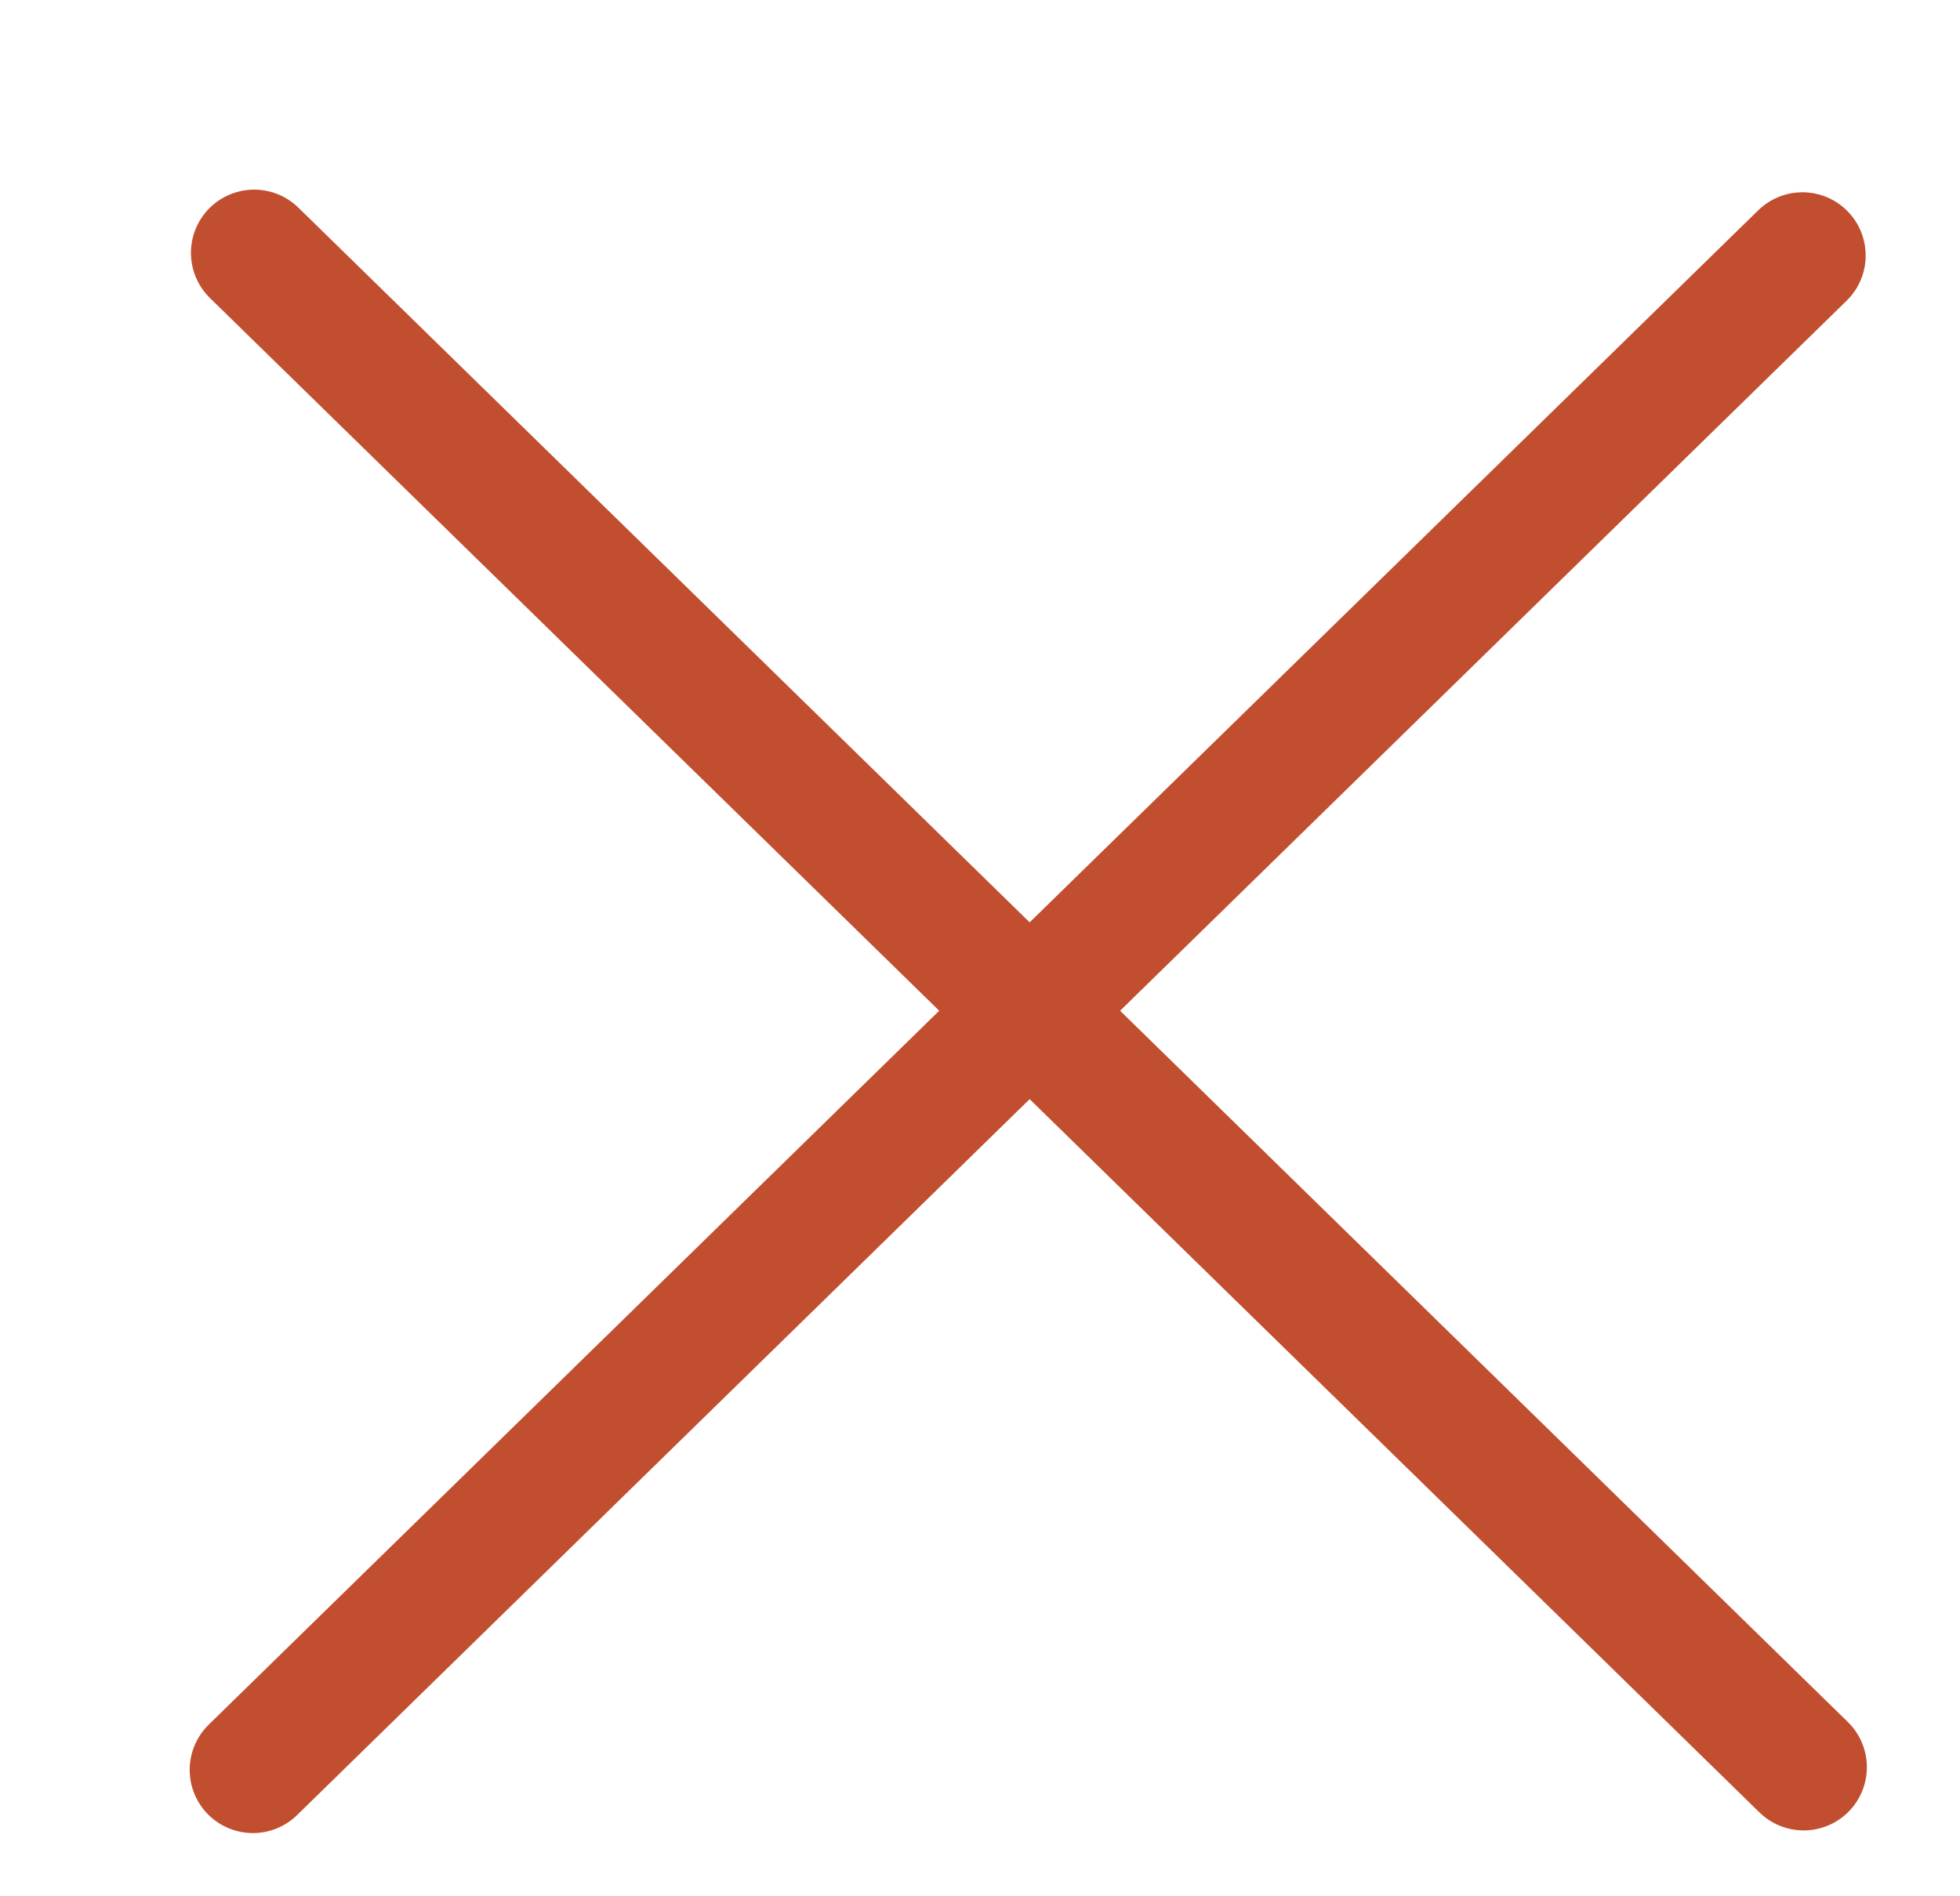
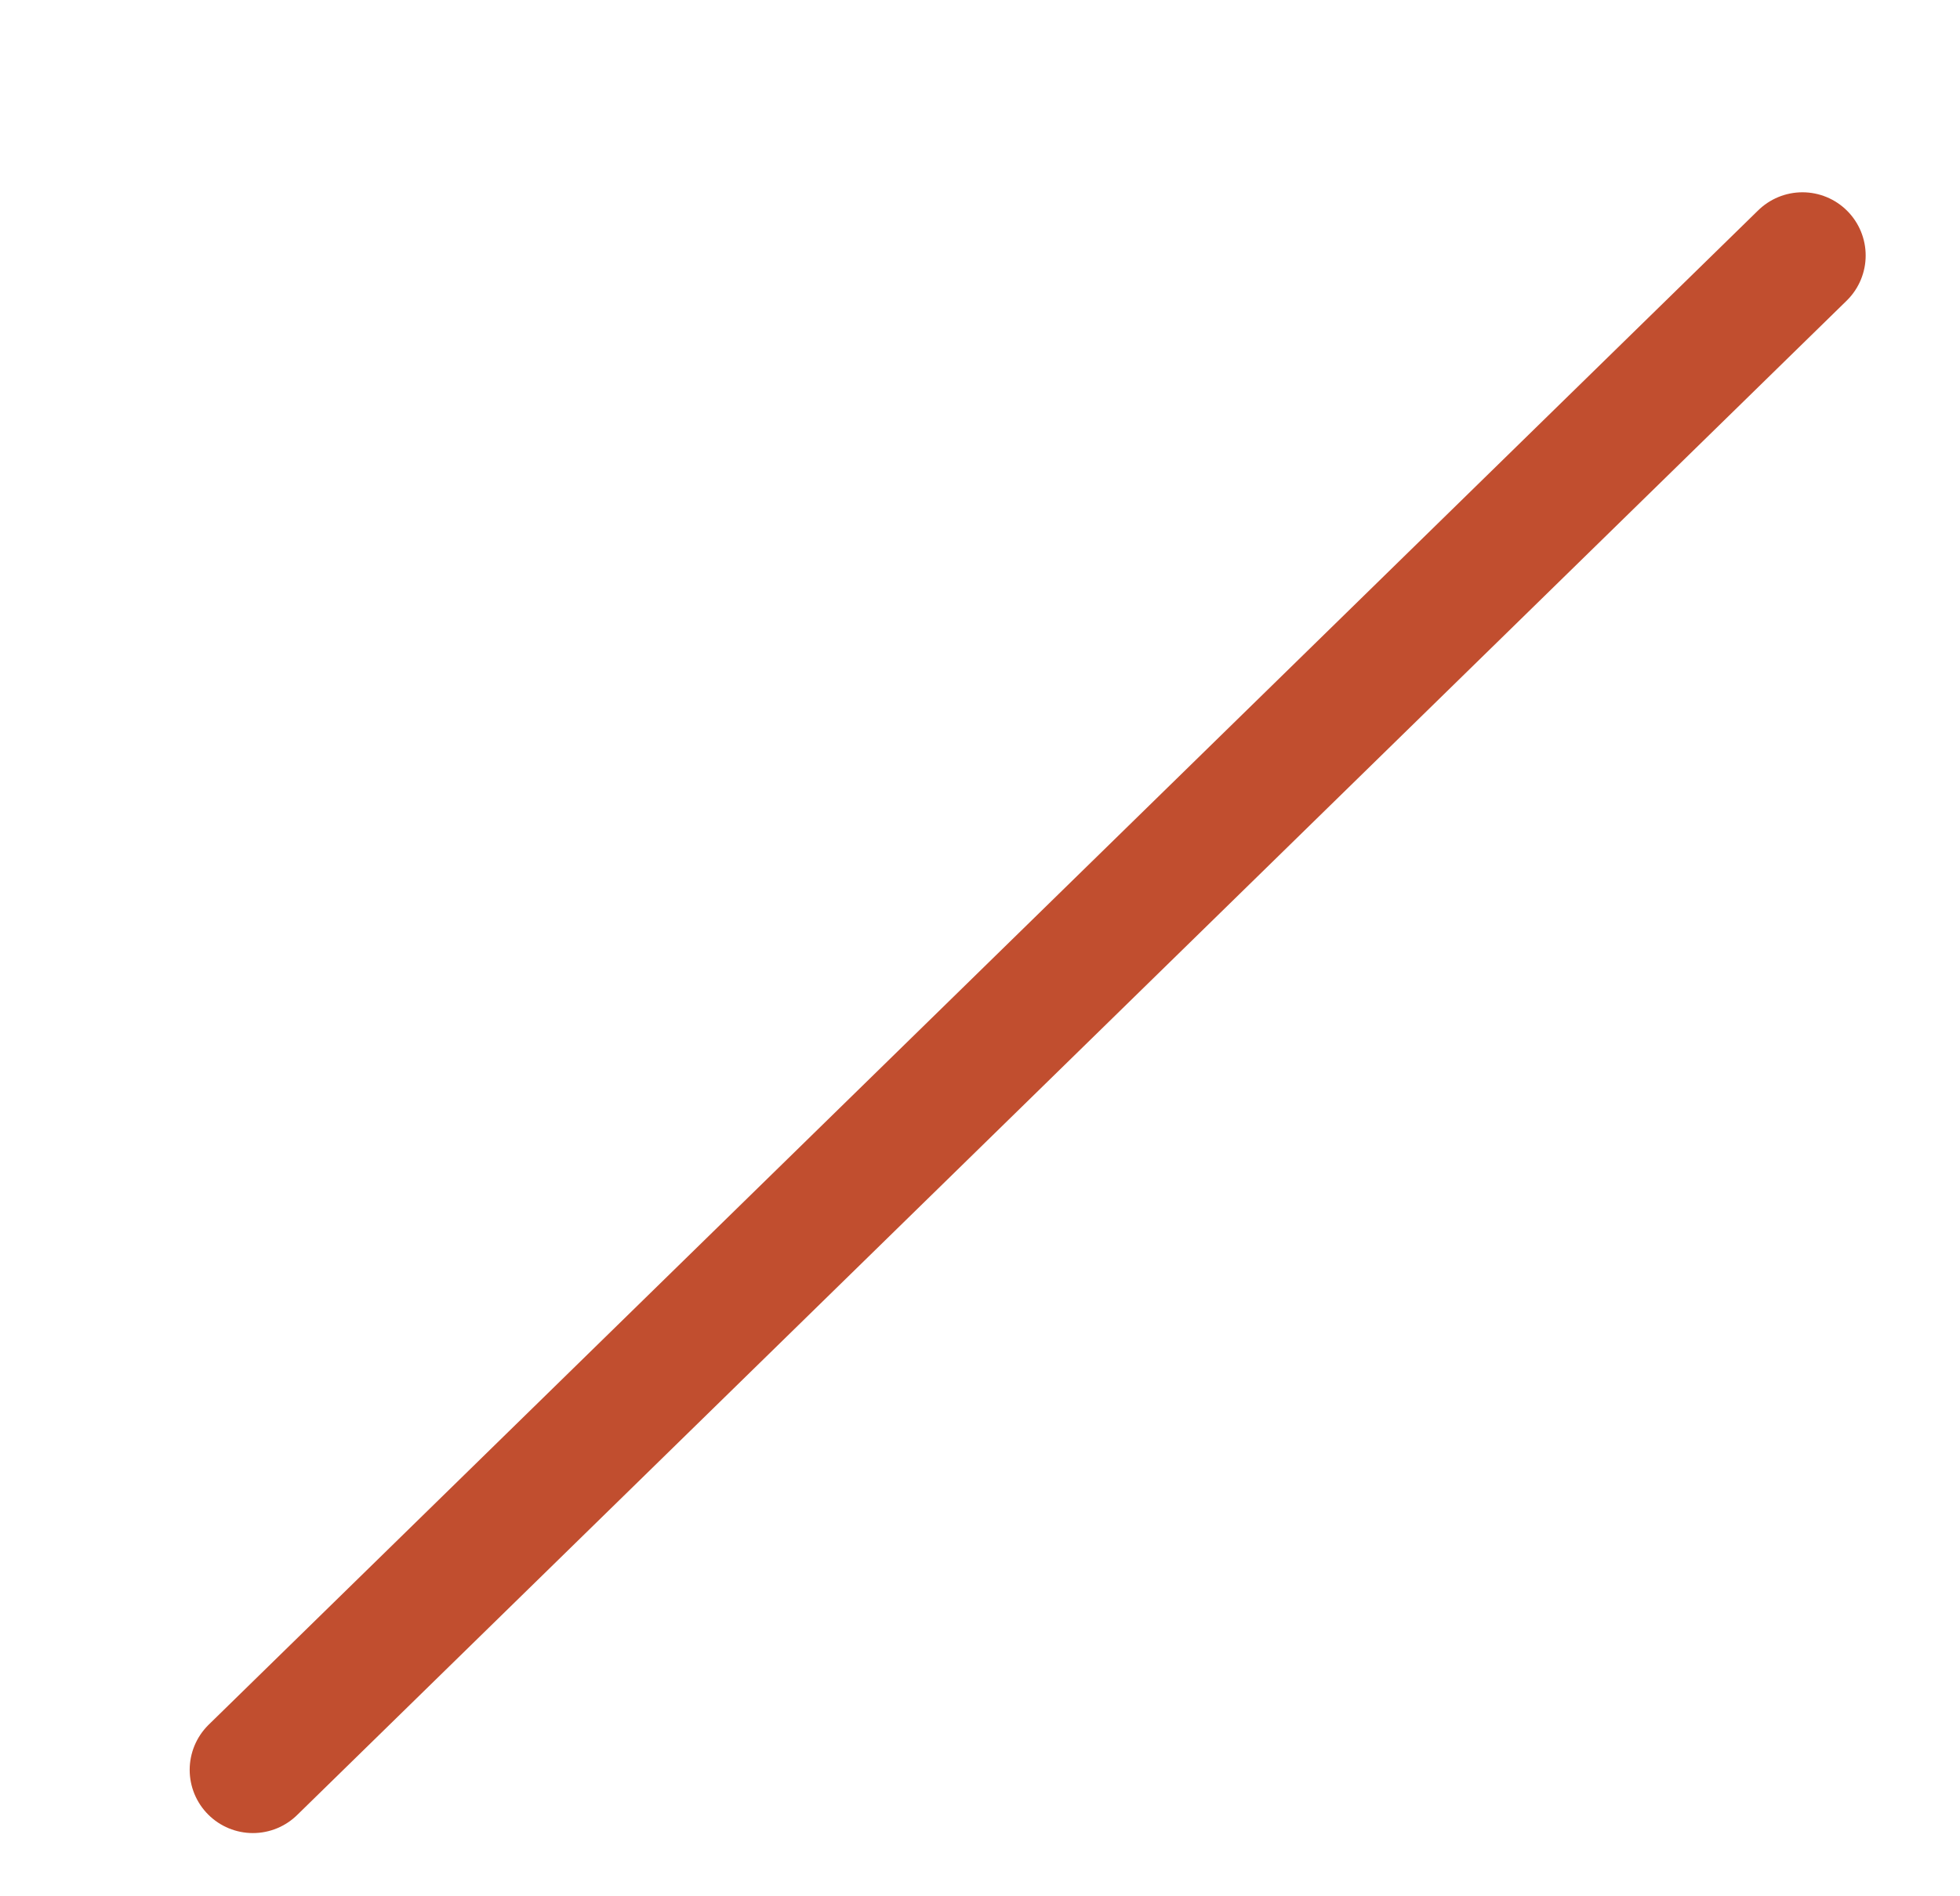
<svg xmlns="http://www.w3.org/2000/svg" width="31" height="30" viewBox="0 0 31 30" fill="none">
  <path d="M4 28L28.508 4.042" stroke="#C14E2F" stroke-width="2" stroke-linecap="round" />
-   <path d="M4.02 4L28.527 27.958" stroke="#C14E2F" stroke-width="2" stroke-linecap="round" />
</svg>